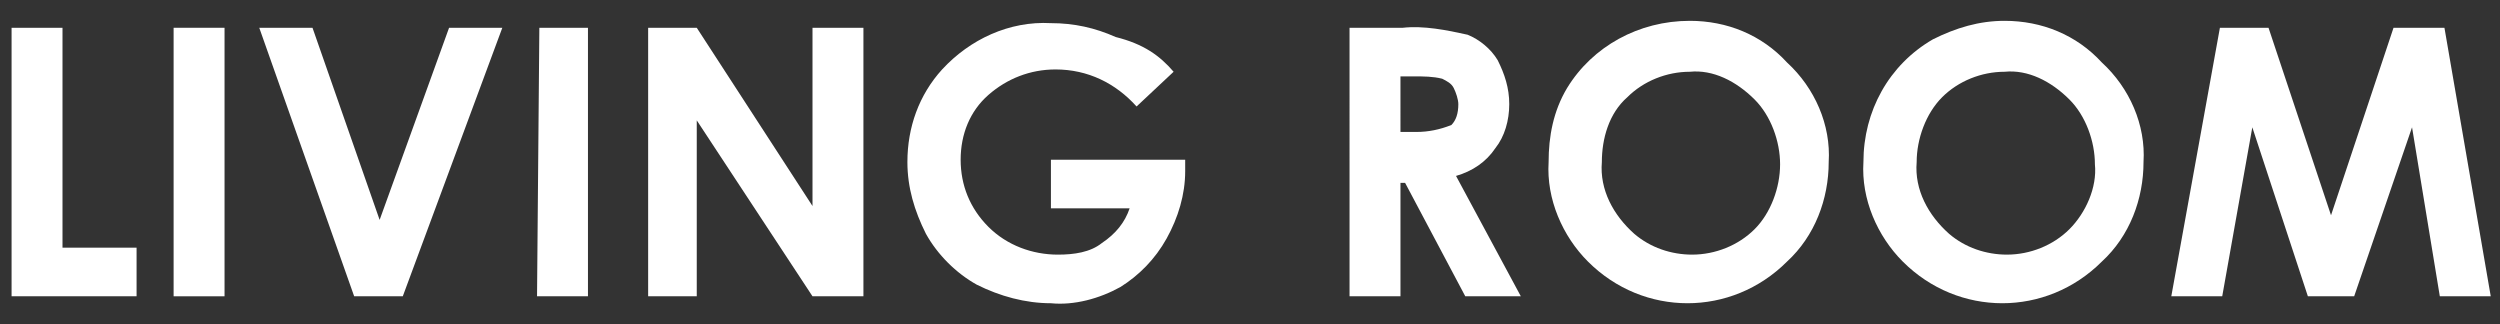
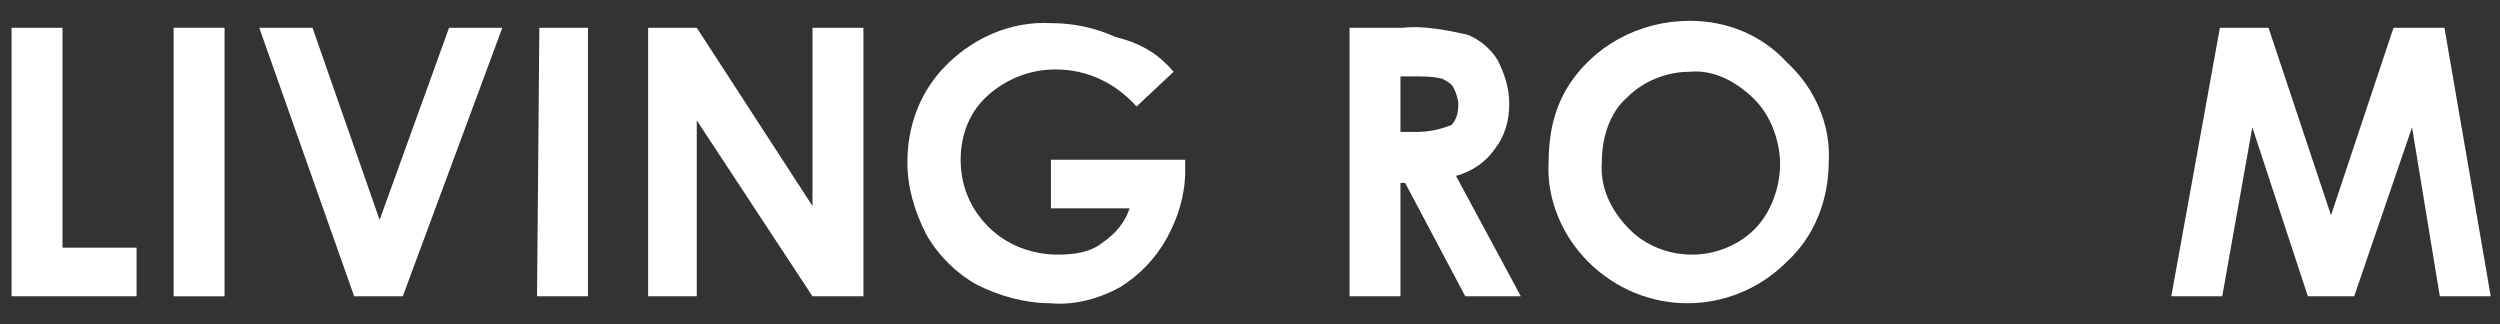
<svg xmlns="http://www.w3.org/2000/svg" version="1.1" id="レイヤー_1" x="0px" y="0px" viewBox="0 0 108 14" style="enable-background:new 0 0 108 14;" xml:space="preserve" width="108" height="14">
  <rect x="0" y="0" width="108" height="14" fill="#333333" stroke="none" />
  <style type="text/css">
	.st0{fill:#FFFFFF;}
</style>
  <title>txt_living</title>
  <g id="レイヤー_2">
    <g id="レイヤー_1-2">
      <path class="st0" d="M0.5,1.2h2.2v9.5h3.2v2.1H0.5V1.2z" />
      <path class="st0" d="M7.5,1.2h2.2v11.6H7.5V1.2z" />
      <path class="st0" d="M11.2,1.2h2.3l2.9,8.3l3-8.3h2.3l-4.3,11.6h-2.1L11.2,1.2z" />
      <path class="st0" d="M23.3,1.2h2.1v11.6h-2.2L23.3,1.2z" />
      <path class="st0" d="M28,1.2h2.1l5,7.7V1.2h2.2v11.6h-2.2l-5-7.6v7.6H28V1.2z" />
      <path class="st0" d="M50.7,3.1l-1.6,1.5c-0.9-1-2.1-1.6-3.5-1.6c-1.1,0-2.1,0.4-2.9,1.1c-0.8,0.7-1.2,1.7-1.2,2.8    c0,1.1,0.4,2.1,1.2,2.9c0.8,0.8,1.9,1.2,3,1.2c0.7,0,1.4-0.1,1.9-0.5c0.6-0.4,1-0.9,1.2-1.5h-3.4V6.9h5.8v0.5c0,1-0.3,2-0.8,2.9    c-0.5,0.9-1.2,1.6-2,2.1c-0.9,0.5-2,0.8-3,0.7c-1.1,0-2.2-0.3-3.2-0.8c-0.9-0.5-1.7-1.3-2.2-2.2c-0.5-1-0.8-2-0.8-3.1    c0-1.5,0.5-2.9,1.5-4c1.2-1.3,2.9-2.1,4.7-2c1,0,1.9,0.2,2.8,0.6C49.4,1.9,50.1,2.4,50.7,3.1z" />
      <path class="st0" d="M58.3,1.2h2.3c0.9-0.1,1.9,0.1,2.8,0.3c0.5,0.2,1,0.6,1.3,1.1c0.3,0.6,0.5,1.2,0.5,1.9c0,0.7-0.2,1.4-0.6,1.9    c-0.4,0.6-1,1-1.7,1.2l2.8,5.2h-2.4l-2.6-4.9h-0.2v4.9h-2.2V1.2z M60.5,5.7h0.7c0.5,0,1-0.1,1.5-0.3C62.9,5.2,63,4.9,63,4.5    c0-0.2-0.1-0.5-0.2-0.7c-0.1-0.2-0.3-0.3-0.5-0.4c-0.4-0.1-0.8-0.1-1.2-0.1h-0.6V5.7z" />
      <path class="st0" d="M73,0.9c1.6,0,3.1,0.6,4.2,1.8C78.4,3.8,79.1,5.4,79,7c0,1.6-0.6,3.2-1.8,4.3c-2.4,2.4-6.2,2.4-8.6,0    c0,0,0,0,0,0c-1.1-1.1-1.8-2.7-1.7-4.3c0-1.1,0.2-2.2,0.8-3.2C68.8,2,70.8,0.9,73,0.9z M73,3.1c-1,0-2,0.4-2.7,1.1    C69.5,4.9,69.2,6,69.2,7c-0.1,1.2,0.5,2.3,1.4,3.1c0.7,0.6,1.6,0.9,2.5,0.9c1,0,2-0.4,2.7-1.1c0.7-0.7,1.1-1.8,1.1-2.8    c0-1-0.4-2.1-1.1-2.8C75,3.5,74,3,73,3.1L73,3.1z" />
-       <path class="st0" d="M86.6,0.9c1.6,0,3.1,0.6,4.2,1.8C92,3.8,92.7,5.4,92.6,7c0,1.6-0.6,3.2-1.8,4.3c-2.4,2.4-6.2,2.4-8.6,0    c0,0,0,0,0,0c-1.1-1.1-1.8-2.7-1.7-4.3c0-2.2,1.1-4.2,3-5.3C84.5,1.2,85.5,0.9,86.6,0.9z M86.6,3.1c-1,0-2,0.4-2.7,1.1    C83.2,4.9,82.8,6,82.8,7c-0.1,1.2,0.5,2.3,1.4,3.1c0.7,0.6,1.6,0.9,2.5,0.9c1,0,2-0.4,2.7-1.1c0.7-0.7,1.2-1.8,1.1-2.8    c0-1-0.4-2.1-1.1-2.8C88.6,3.5,87.6,3,86.6,3.1L86.6,3.1z" />
      <path class="st0" d="M95.9,1.2H98l2.7,8.1l2.7-8.1h2.2l2,11.6h-2.2l-1.2-7.3l-2.5,7.3h-2l-2.4-7.3L96,12.8h-2.2L95.9,1.2z" />
    </g>
  </g>
</svg>